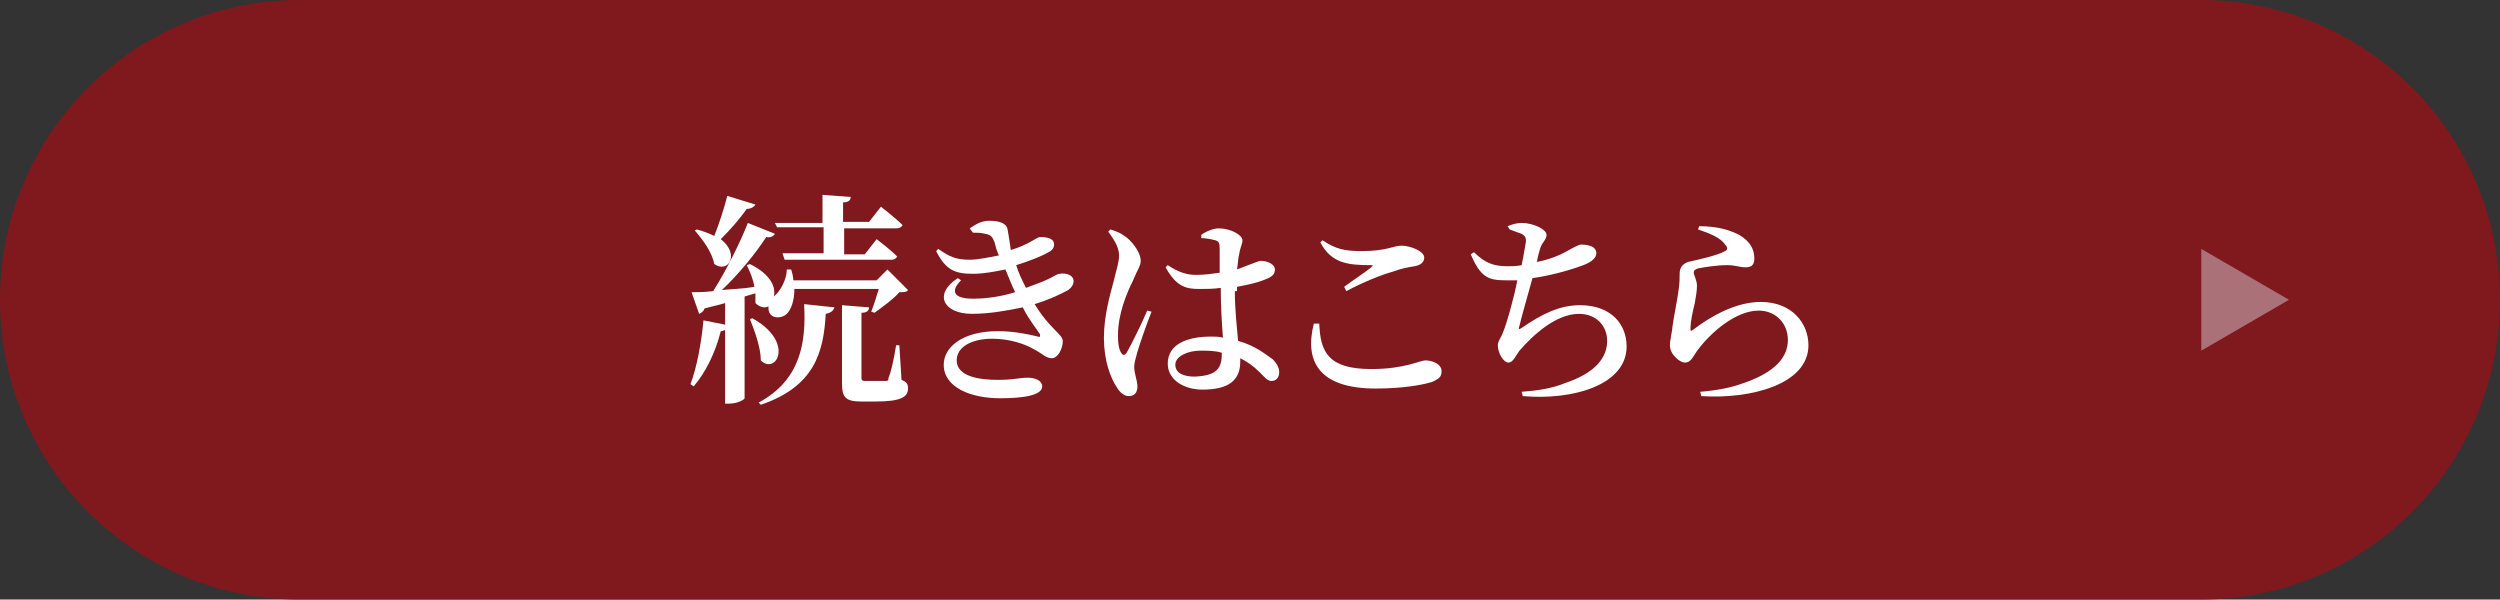
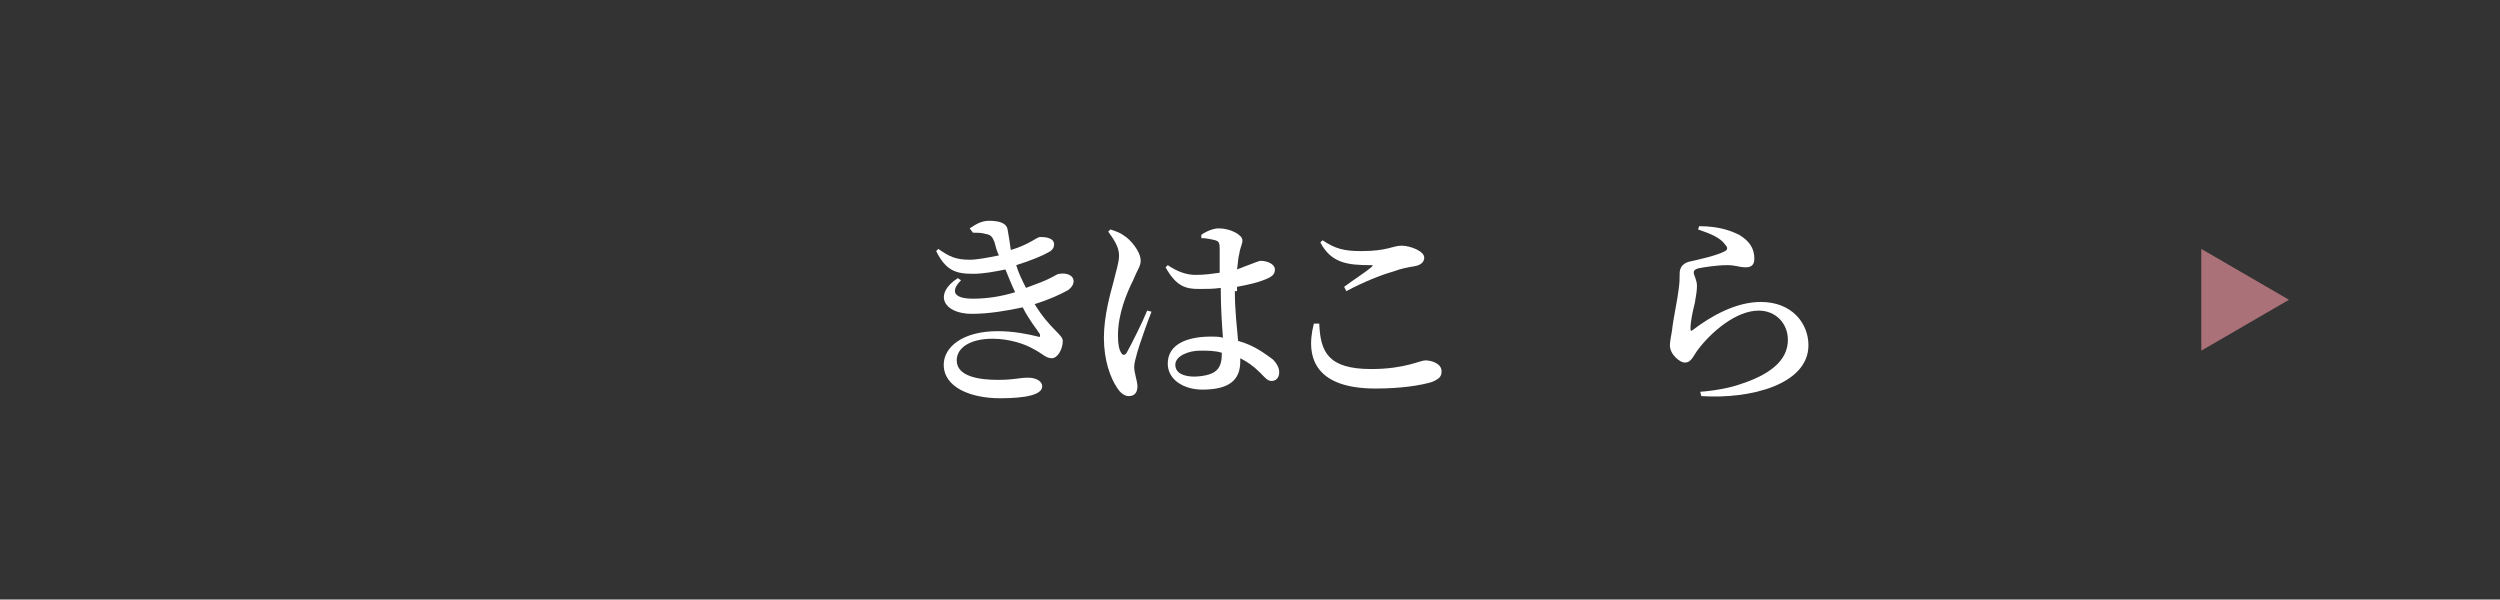
<svg xmlns="http://www.w3.org/2000/svg" version="1.1" id="レイヤー_1" x="0px" y="0px" width="231px" height="55.4px" viewBox="0 0 231 55.4" style="enable-background:new 0 0 231 55.4;" xml:space="preserve">
  <rect x="0" y="0" width="231" height="55.4" fill="#333333" stroke="none" />
  <style type="text/css">
	.st0{fill:#7F191E;}
	.st1{fill:#AA7278;}
	.st2{fill:#FFFFFF;}
</style>
-   <path class="st0" d="M203.3,55.4H27.7C12.4,55.4,0,43,0,27.7l0,0C0,12.4,12.4,0,27.7,0h175.6C218.6,0,231,12.4,231,27.7l0,0  C231,43,218.6,55.4,203.3,55.4z" />
  <g>
    <path class="st1" d="M203.4,32.4V23l8.1,4.7L203.4,32.4z" />
  </g>
  <g>
-     <path class="st2" d="M83.9,26.8c-0.1,0.2-0.4,0.2-0.8,0.2c-0.5,0.6-1.6,1.4-2.3,1.9l-0.3-0.1c0.2-0.5,0.5-1.4,0.7-2.1h-7.8   c0,1.1-0.3,1.9-0.7,2.3c-0.4,0.4-1.3,0.5-1.6-0.1c-0.1-0.2-0.1-0.4-0.1-0.6c-0.3,0.2-0.8,0.1-1.2-0.3c0-0.3,0-0.6,0-0.9l-1,0.3v9.4   c0,0.1-0.6,0.5-1.5,0.5H67v-6.8c-0.1,0-0.2,0.1-0.4,0.1c-0.5,2-1.4,3.8-2.5,5.1l-0.3-0.2c0.6-1.6,1-3.8,1.2-5.9l2,0.4V28   c-0.6,0.2-1.2,0.3-1.9,0.5c-0.1,0.3-0.3,0.4-0.5,0.5l-0.7-2c0.5,0,1.2,0,2-0.1c1.2-1.9,2.5-4.5,3.2-6.3l2.5,1   c-0.1,0.2-0.4,0.4-0.8,0.3c-0.9,1.4-2.5,3.4-4.1,4.9c0.9-0.1,1.9-0.1,3-0.3c-0.1-0.7-0.4-1.4-0.7-2l0.3-0.1c2,1,2.4,2.2,2.2,3   l0.1-0.1c0.5-0.4,1.1-1.5,1.1-2.4l0.4,0c0.1,0.3,0.2,0.7,0.2,1h7.7l1-1L83.9,26.8z M69.8,18.9c-0.1,0.2-0.4,0.4-0.8,0.4   c-0.7,1-1.6,2-2.4,2.8c1.8,1.4,0.7,3.2-0.6,2.3c-0.2-1.1-1.1-2.3-1.8-3.1l0.2-0.1c0.7,0.2,1.2,0.4,1.6,0.6c0.4-1,0.9-2.5,1.2-3.7   L69.8,18.9z M69.5,29.4c4,2.2,2.2,5.3,0.8,3.9c0-1.2-0.6-2.8-1-3.8L69.5,29.4z M70.1,37.2c3.9-2.1,4.4-5.6,4.2-9.1l2.8,0.3   c-0.1,0.3-0.3,0.5-0.8,0.6c-0.2,3.5-1,6.7-6,8.4L70.1,37.2z M71.6,20.6h4.4v-2.6l2.6,0.2c0,0.3-0.2,0.5-0.7,0.5v1.8h2.4l1.1-1.4   c0,0,1.3,1,2,1.7c-0.1,0.2-0.3,0.3-0.6,0.3H78v2.4h1.9l1.1-1.4c0,0,1.2,0.9,1.9,1.6c-0.1,0.2-0.3,0.3-0.5,0.3h-9.9l-0.2-0.6h3.8   v-2.4h-4.3L71.6,20.6z M83.3,35.1c0.5,0.2,0.6,0.4,0.6,0.8c0,0.8-0.7,1.2-3,1.2h-1.3c-1.5,0-1.8-0.4-1.8-1.7v-7.2l2.5,0.2   c0,0.3-0.2,0.5-0.7,0.5v6c0,0.3,0.1,0.3,0.5,0.3h0.9c0.4,0,0.7,0,0.8,0c0.2,0,0.3,0,0.3-0.3c0.2-0.4,0.5-1.7,0.7-3h0.3L83.3,35.1z" />
    <path class="st2" d="M89.6,21.1c0.6-0.4,1.1-0.7,1.8-0.7c0.9,0,1.6,0.2,1.7,0.8c0.1,0.5,0.2,1.2,0.3,1.9c1.7-0.5,2.4-1.2,2.7-1.2   c0.6,0,1.3,0.1,1.3,0.7c0,0.2-0.1,0.5-0.5,0.7c-0.5,0.3-1.7,0.8-3,1.2c0.2,0.7,0.5,1.3,0.9,2.1c0.3-0.1,0.5-0.2,0.8-0.3   c1.7-0.6,2-1,2.3-1c0.6-0.1,1.3,0.1,1.3,0.7c0,0.2-0.1,0.5-0.5,0.8c-0.7,0.4-1.8,0.9-3.1,1.3c1.4,2.3,2.6,2.8,2.6,3.4   c0,0.8-0.5,1.6-1,1.6c-0.6,0-0.8-0.4-1.8-0.9c-0.7-0.4-2.1-0.9-3.7-0.9c-2,0-3.3,0.8-3.3,2c0,1.5,2.1,1.8,3.8,1.8   c1.6,0,1.9-0.2,2.8-0.2c0.7,0,1.3,0.3,1.3,0.8c0,0.8-1.6,1.1-3.9,1.1c-2.7,0-5.2-1-5.2-3.1c0-1.6,1.7-3.1,5-3.1   c1.5,0,2.9,0.3,3.7,0.5c0.2,0.1,0.2,0,0.2-0.2c-0.3-0.5-1-1.3-1.6-2.5c-1.4,0.3-3.1,0.6-4.7,0.6c-2.6,0-3.6-1.8-1.3-3.3l0.3,0.2   c-1,1-0.7,1.7,1.1,1.7c1.3,0,2.6-0.2,3.9-0.6c-0.3-0.6-0.6-1.4-0.9-2.1c-1,0.2-2,0.4-3,0.4c-1.6,0-2.5-0.3-3.4-2.1l0.2-0.2   c1,0.7,1.6,1,2.9,1c0.7,0,1.7-0.2,2.7-0.4c-0.2-0.4-0.3-0.8-0.4-1.2c-0.2-0.5-0.3-0.7-0.9-0.8c-0.3-0.1-0.8-0.1-1.1-0.1L89.6,21.1z   " />
    <path class="st2" d="M106.4,28.8c-0.4,1-1.1,3-1.3,3.7c-0.2,0.7-0.3,1.1-0.3,1.4c0,0.6,0.3,1.3,0.3,1.8c0,0.6-0.3,0.9-0.8,0.9   c-0.4,0-0.8-0.3-1.1-0.8c-0.6-0.9-1.2-2.5-1.2-4.6c0-2,0.6-4.1,0.9-5.2c0.2-0.9,0.5-1.7,0.5-2.4c0-0.8-0.5-1.5-1-2.2l0.2-0.2   c0.6,0.2,0.9,0.3,1.3,0.6c0.5,0.3,1.5,1.4,1.5,2.3c0,0.5-0.3,0.8-0.7,1.8c-0.6,1.2-1.4,3.1-1.4,5.1c0,0.8,0.1,1.3,0.3,1.6   c0.1,0.2,0.3,0.3,0.5,0c0.4-0.7,1.5-2.9,1.9-3.9L106.4,28.8z M114.1,26.9c0,1.8,0.2,3.4,0.3,4.6c1.5,0.4,2.5,1.2,3.2,1.7   c0.4,0.4,0.6,0.8,0.6,1.2c0,0.5-0.3,0.8-0.7,0.8c-0.4,0-0.6-0.3-1.1-0.8c-0.6-0.6-1.2-1-1.8-1.3v0.3c0,1.7-1,2.6-3.5,2.6   c-1.7,0-3.2-0.9-3.2-2.4c0-1.8,1.8-2.5,4-2.5c0.4,0,0.7,0,1.1,0.1c-0.1-1.3-0.2-2.9-0.2-4.4v-0.2c-0.7,0.1-1.3,0.1-2,0.1   c-1.2,0-2.1-0.2-3.1-2l0.2-0.2c0.9,0.6,1.7,0.9,2.6,0.9c0.8,0,1.5-0.1,2.2-0.2v-2.2c0-0.6-0.1-0.7-0.4-0.8   c-0.4-0.1-0.9-0.2-1.3-0.2l0-0.3c0.4-0.3,1.1-0.6,1.6-0.6c1.1,0,2.2,0.6,2.2,1.1c0,0.4-0.2,0.6-0.3,1.3c-0.1,0.3-0.1,0.8-0.2,1.4   c0.2-0.1,0.3-0.1,0.5-0.2c1.1-0.4,1.5-0.6,1.7-0.6c0.6,0,1.3,0.3,1.3,0.8c0,0.5-0.3,0.7-1.1,1c-0.5,0.2-1.3,0.4-2.4,0.6V26.9z    M112.9,32.6c-0.6-0.2-1.3-0.2-2-0.2c-1.1,0-2.3,0.5-2.3,1.3c0,0.8,0.8,1.1,1.8,1.1C112.5,34.7,112.9,34,112.9,32.6L112.9,32.6z" />
    <path class="st2" d="M121.9,29.9c0.1,2.6,0.8,4.2,4.8,4.2c3.1,0,4.5-0.8,5-0.8c0.6,0,1.5,0.3,1.5,1c0,0.5-0.2,0.7-0.9,1   c-1,0.3-2.8,0.6-5.2,0.6c-5.2,0-6.6-2.5-5.7-6L121.9,29.9z M124.2,26.5c0.8-0.6,1.9-1.3,2.5-1.8c0.2-0.2,0.2-0.2-0.1-0.2   c-2.1,0-3.6-0.2-4.6-2.1l0.2-0.2c1.2,0.8,2,1,3.6,1c2.4,0,2.9-0.5,3.7-0.5c0.8,0,2.1,0.5,2.1,1.1c0,0.4-0.3,0.7-0.9,0.8   c-0.6,0.1-1.2,0.2-2,0.5c-1.1,0.3-2.8,1-4.3,1.8L124.2,26.5z" />
-     <path class="st2" d="M139.3,20.9c0.5-0.2,0.9-0.3,1.3-0.3c1.1,0,2.3,0.6,2.3,1.1c0,0.5-0.4,0.6-0.6,1.3c-0.1,0.3-0.2,0.7-0.3,1.2   c1.1-0.2,2.1-0.6,2.8-1c0.7-0.4,1.1-0.6,1.3-0.6c0.5,0,1.4,0.1,1.4,0.8c0,0.4-0.4,0.8-1.2,1.1c-0.8,0.3-2.6,0.9-4.7,1.2   c-0.4,1.5-1,3.5-1.2,4.4c-0.1,0.3-0.1,0.4,0.2,0.2c1.9-1.3,3.5-2.1,5.4-2.1c2.9,0,4.3,1.8,4.3,3.8c0,3.6-5,5-9.6,4.6l-0.1-0.4   c1.4-0.1,2.8-0.3,4-0.8c3-1,3.9-2.5,3.9-3.9c0-1.4-1-2.5-2.6-2.5c-2.1,0-4.2,1.9-5.5,3.4c-0.3,0.4-0.6,1.1-1,1.1   c-0.5,0-1-0.9-1-1.6c0-0.3,0.1-0.4,0.4-1c0.4-0.9,1.1-3.4,1.4-5c-0.4,0-0.7,0-1.1,0c-1.6,0-2.3-0.3-3.2-2.4l0.3-0.2   c1,1,1.8,1.3,3.1,1.3c0.4,0,0.8,0,1.3-0.1c0.2-0.9,0.3-1.7,0.4-2.2c0-0.4-0.1-0.5-0.4-0.7c-0.3-0.1-0.6-0.2-1.1-0.4L139.3,20.9z" />
    <path class="st2" d="M156.9,21.2l0.1-0.3c1.8,0,2.9,0.4,3.7,0.8c1,0.6,1.4,1.3,1.4,2.2c0,0.5-0.2,0.8-0.8,0.8   c-0.6,0-0.9-0.2-1.7-0.2c-1,0-2.2,0.2-2.7,0.3c-0.3,0.1-0.4,0.2-0.4,0.4c0,0.2,0.3,0.7,0.3,1.2c0,0.5-0.1,1-0.2,1.6   c-0.2,0.8-0.4,1.7-0.4,2.4c0,0.2,0.1,0.2,0.2,0.1c1.7-1.3,4-2.6,6.3-2.6c2.9,0,4.4,2,4.4,4c0,3.6-5.3,5-9.9,4.7l-0.1-0.4   c1.4-0.1,2.9-0.4,3.7-0.7c3.4-1.1,4.4-2.6,4.4-4.1c0-1.5-1.1-2.7-2.7-2.7c-2.1,0-4.4,2-5.6,3.6c-0.4,0.5-0.6,1.2-1.2,1.2   c-0.3,0-0.6-0.2-0.9-0.5c-0.3-0.3-0.5-0.7-0.5-1.1c0-0.3,0.1-0.8,0.2-1.4c0.1-1,0.5-2.8,0.6-3.7c0.1-0.7,0.1-1,0.1-1.5   c0-0.5,0.2-0.9,0.8-1.1c0.9-0.2,2.7-0.6,3.4-1c0.2-0.1,0.3-0.3,0-0.6C159,22,158.1,21.6,156.9,21.2z" />
  </g>
</svg>